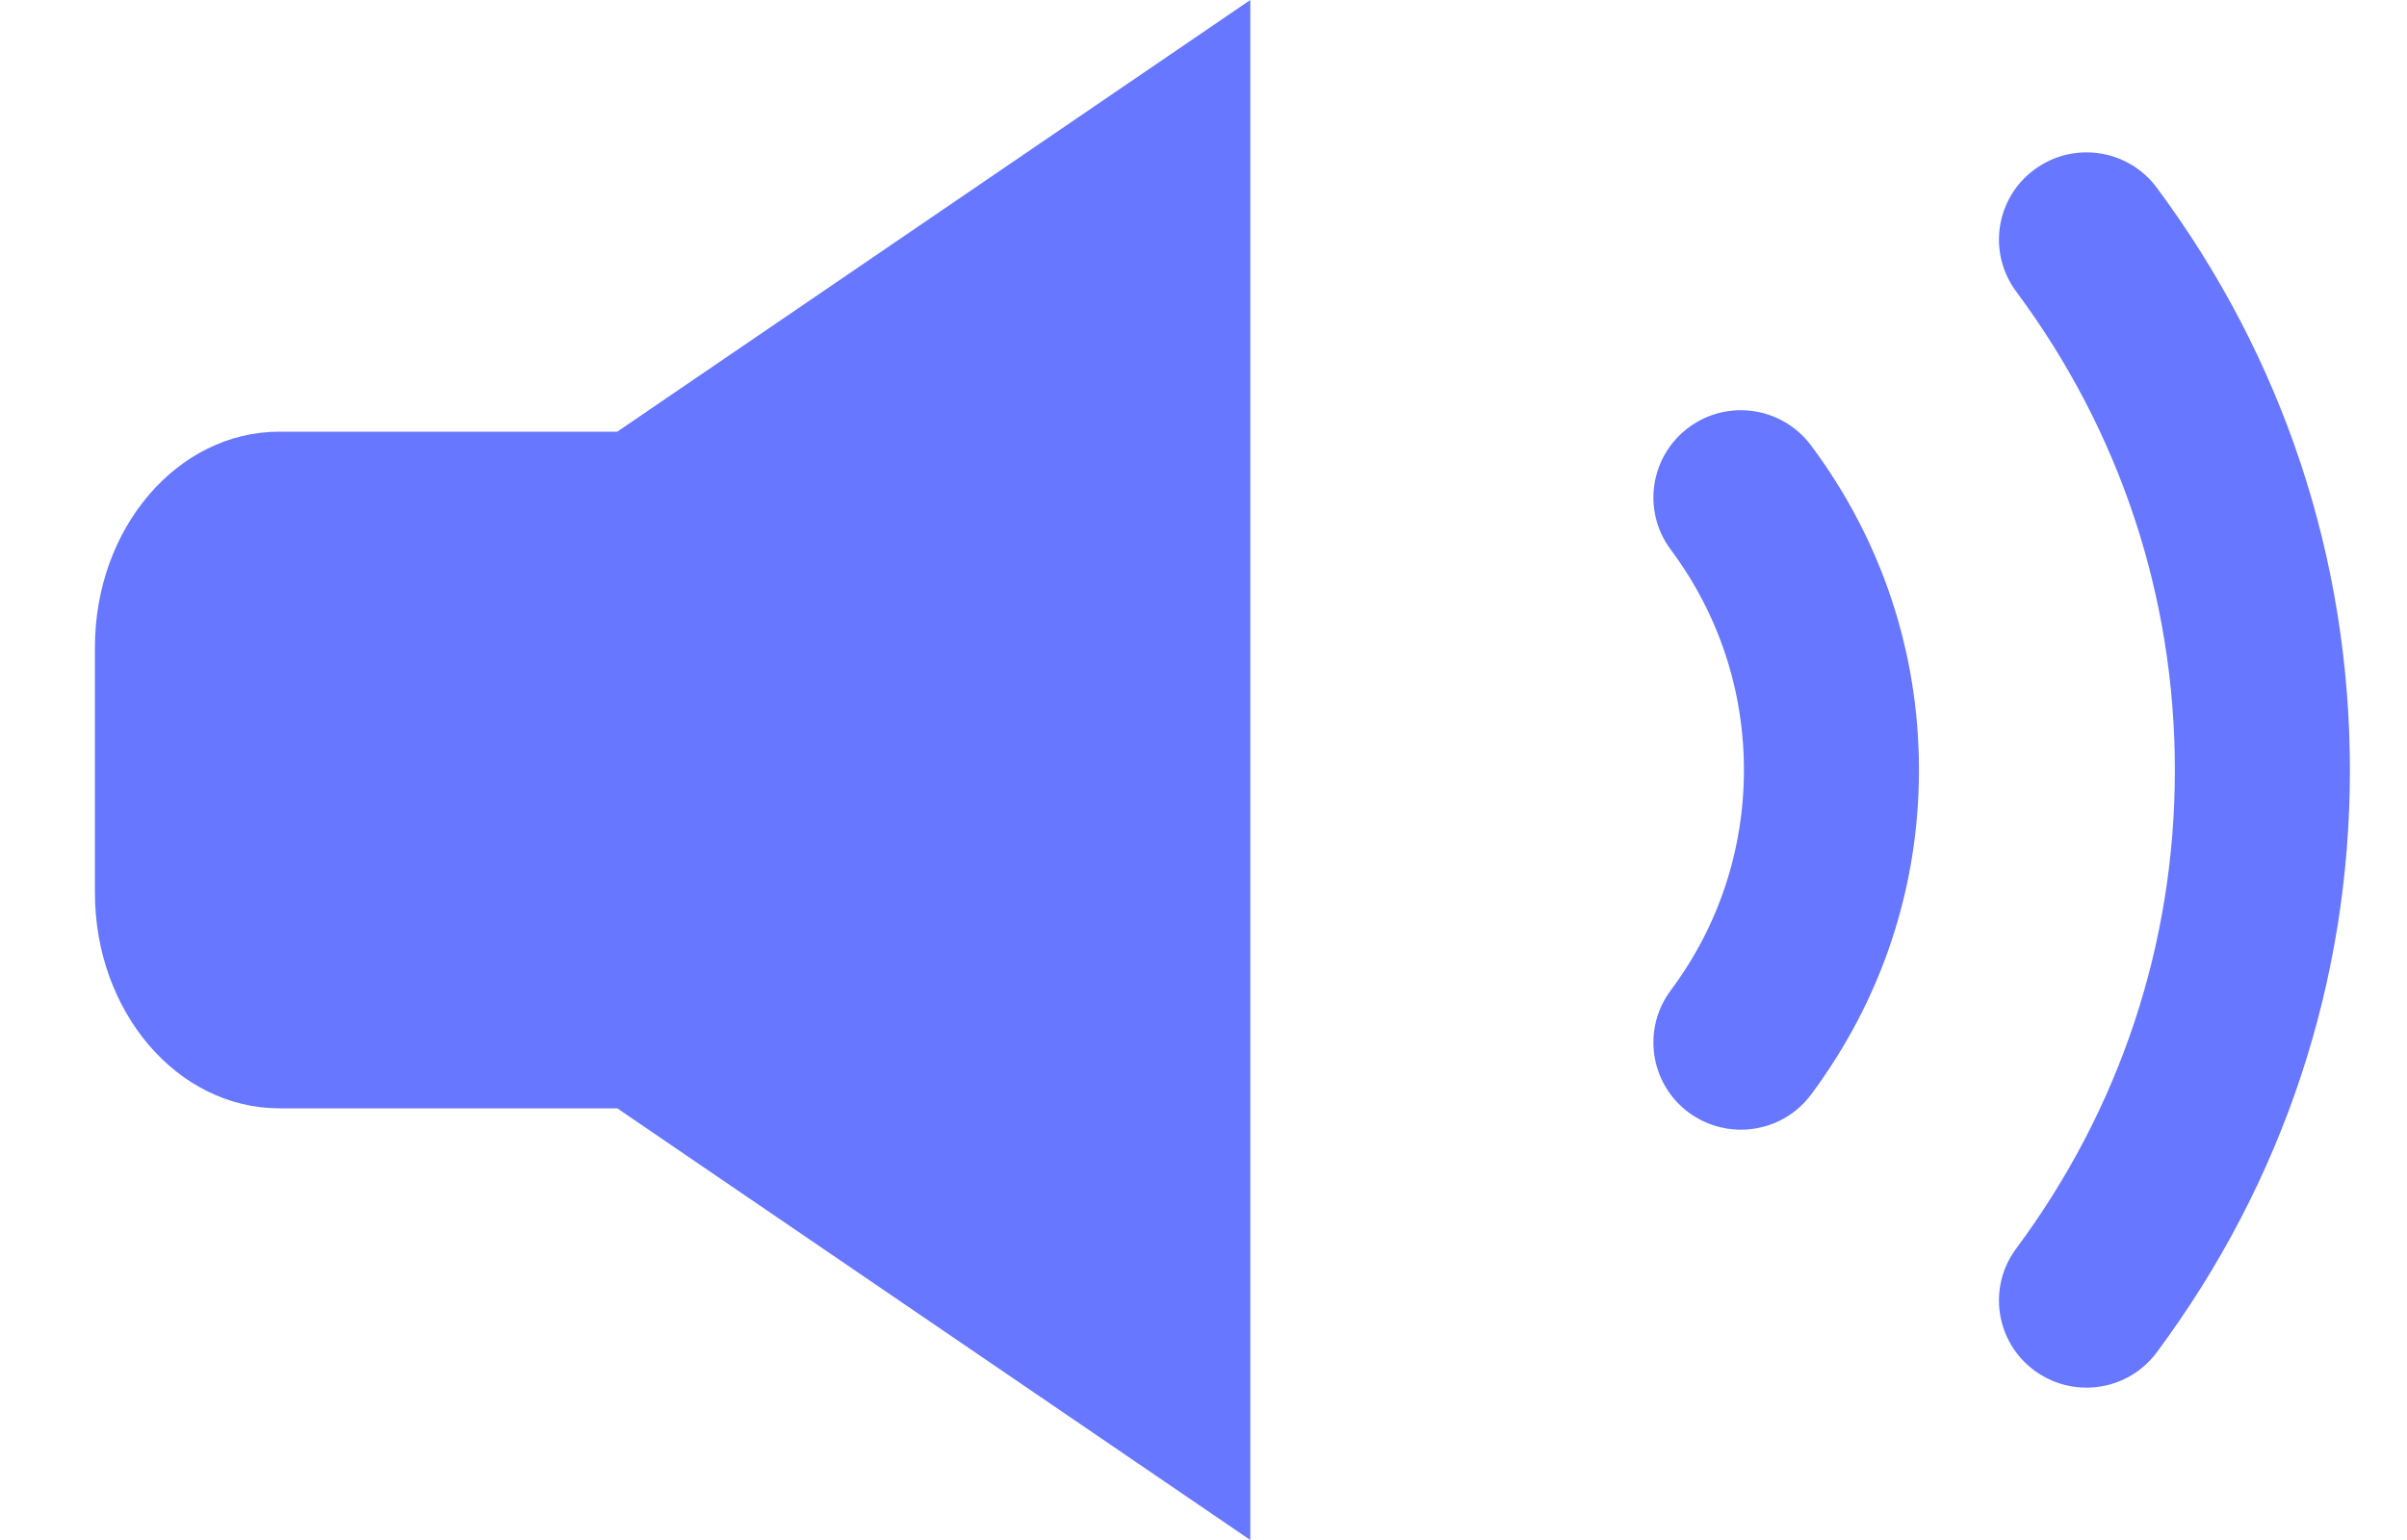
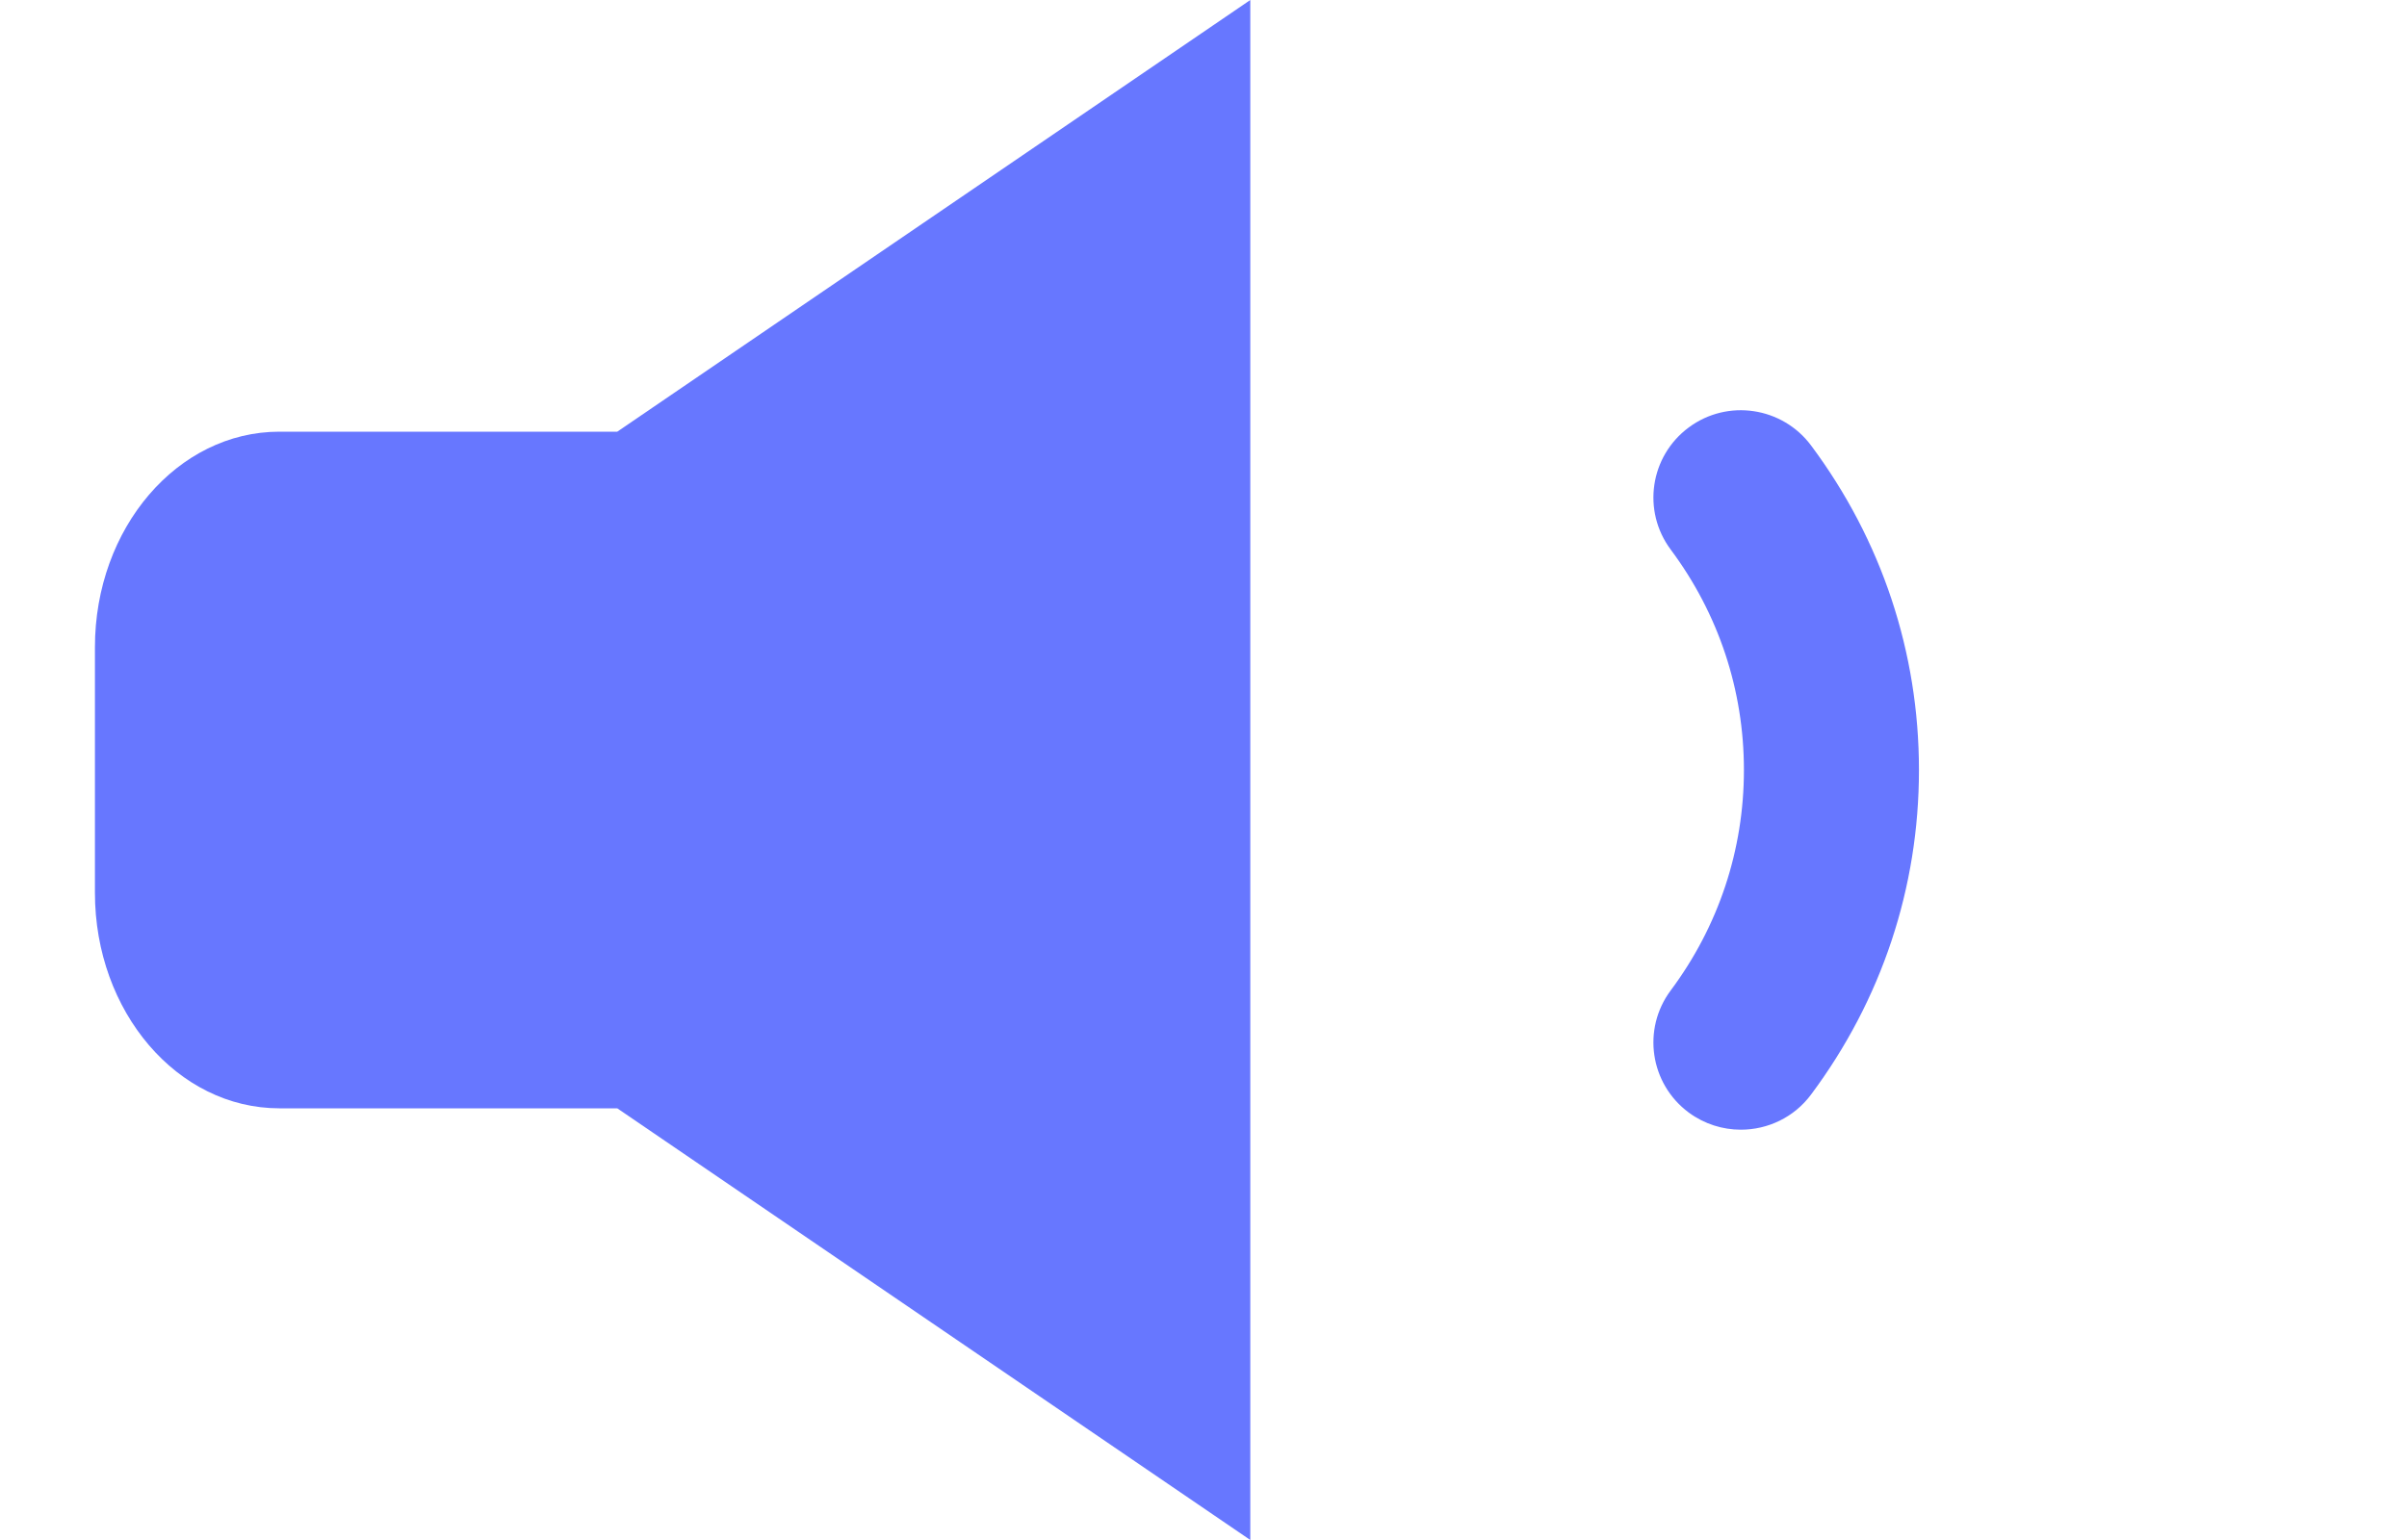
<svg xmlns="http://www.w3.org/2000/svg" width="25" height="16" viewBox="0 0 25 16" fill="none">
-   <path d="M22.401 1.95C22.102 1.547 21.532 1.464 21.13 1.762C20.726 2.06 20.642 2.627 20.941 3.029C22.019 4.479 22.589 6.199 22.589 8.002C22.589 9.803 22.019 11.521 20.941 12.972C20.642 13.373 20.726 13.941 21.13 14.239C21.292 14.359 21.482 14.417 21.67 14.417C21.948 14.417 22.223 14.291 22.401 14.05C23.713 12.286 24.407 10.194 24.407 8.003C24.407 5.808 23.713 3.715 22.401 1.95Z" fill="#6777FF" />
  <path d="M17.54 4.441C17.137 4.74 17.053 5.307 17.352 5.709C17.85 6.377 18.113 7.17 18.113 8C18.113 8.83 17.85 9.623 17.352 10.291C17.053 10.693 17.137 11.26 17.54 11.559C17.703 11.679 17.893 11.737 18.081 11.737C18.359 11.737 18.633 11.611 18.811 11.371C19.544 10.388 19.931 9.222 19.931 8C19.931 6.778 19.544 5.612 18.811 4.629C18.512 4.227 17.942 4.142 17.54 4.441Z" fill="#6777FF" />
  <path d="M2.902 4.485C1.844 4.485 0.986 5.487 0.986 6.724V9.276C0.986 10.513 1.844 11.515 2.902 11.515H6.411L12.986 16V0L6.411 4.485H2.902Z" fill="#6777FF" />
</svg>